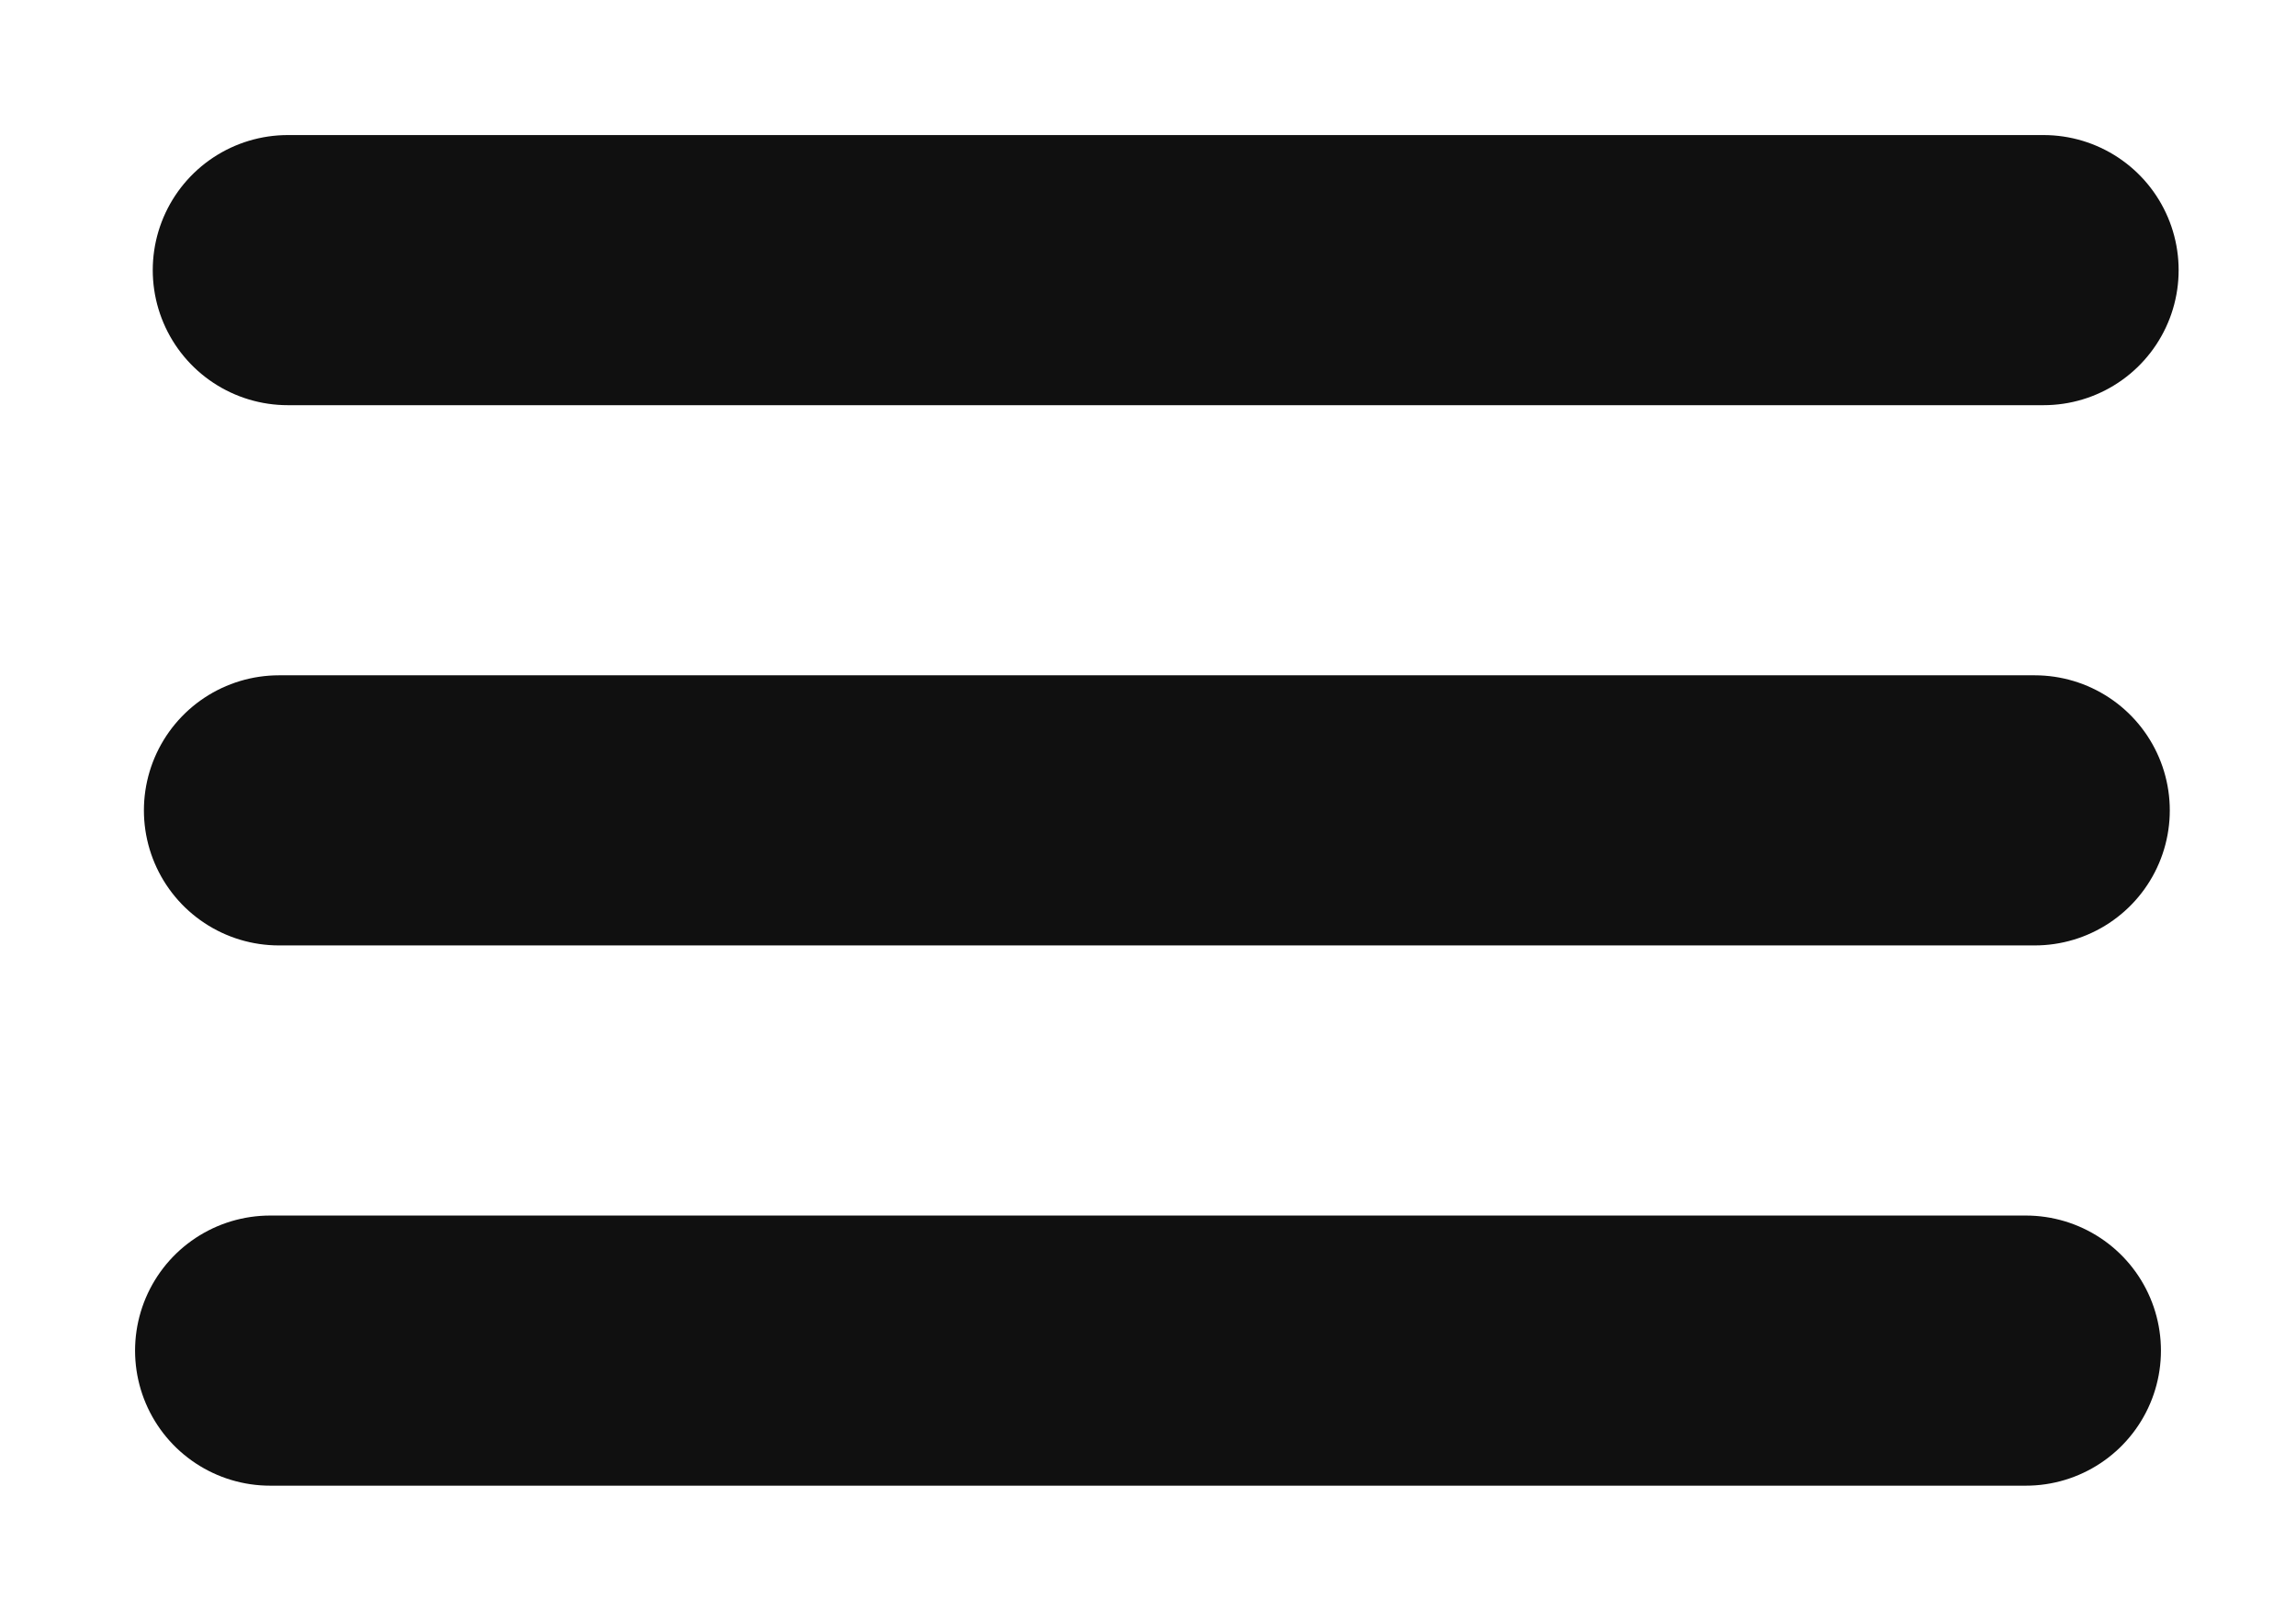
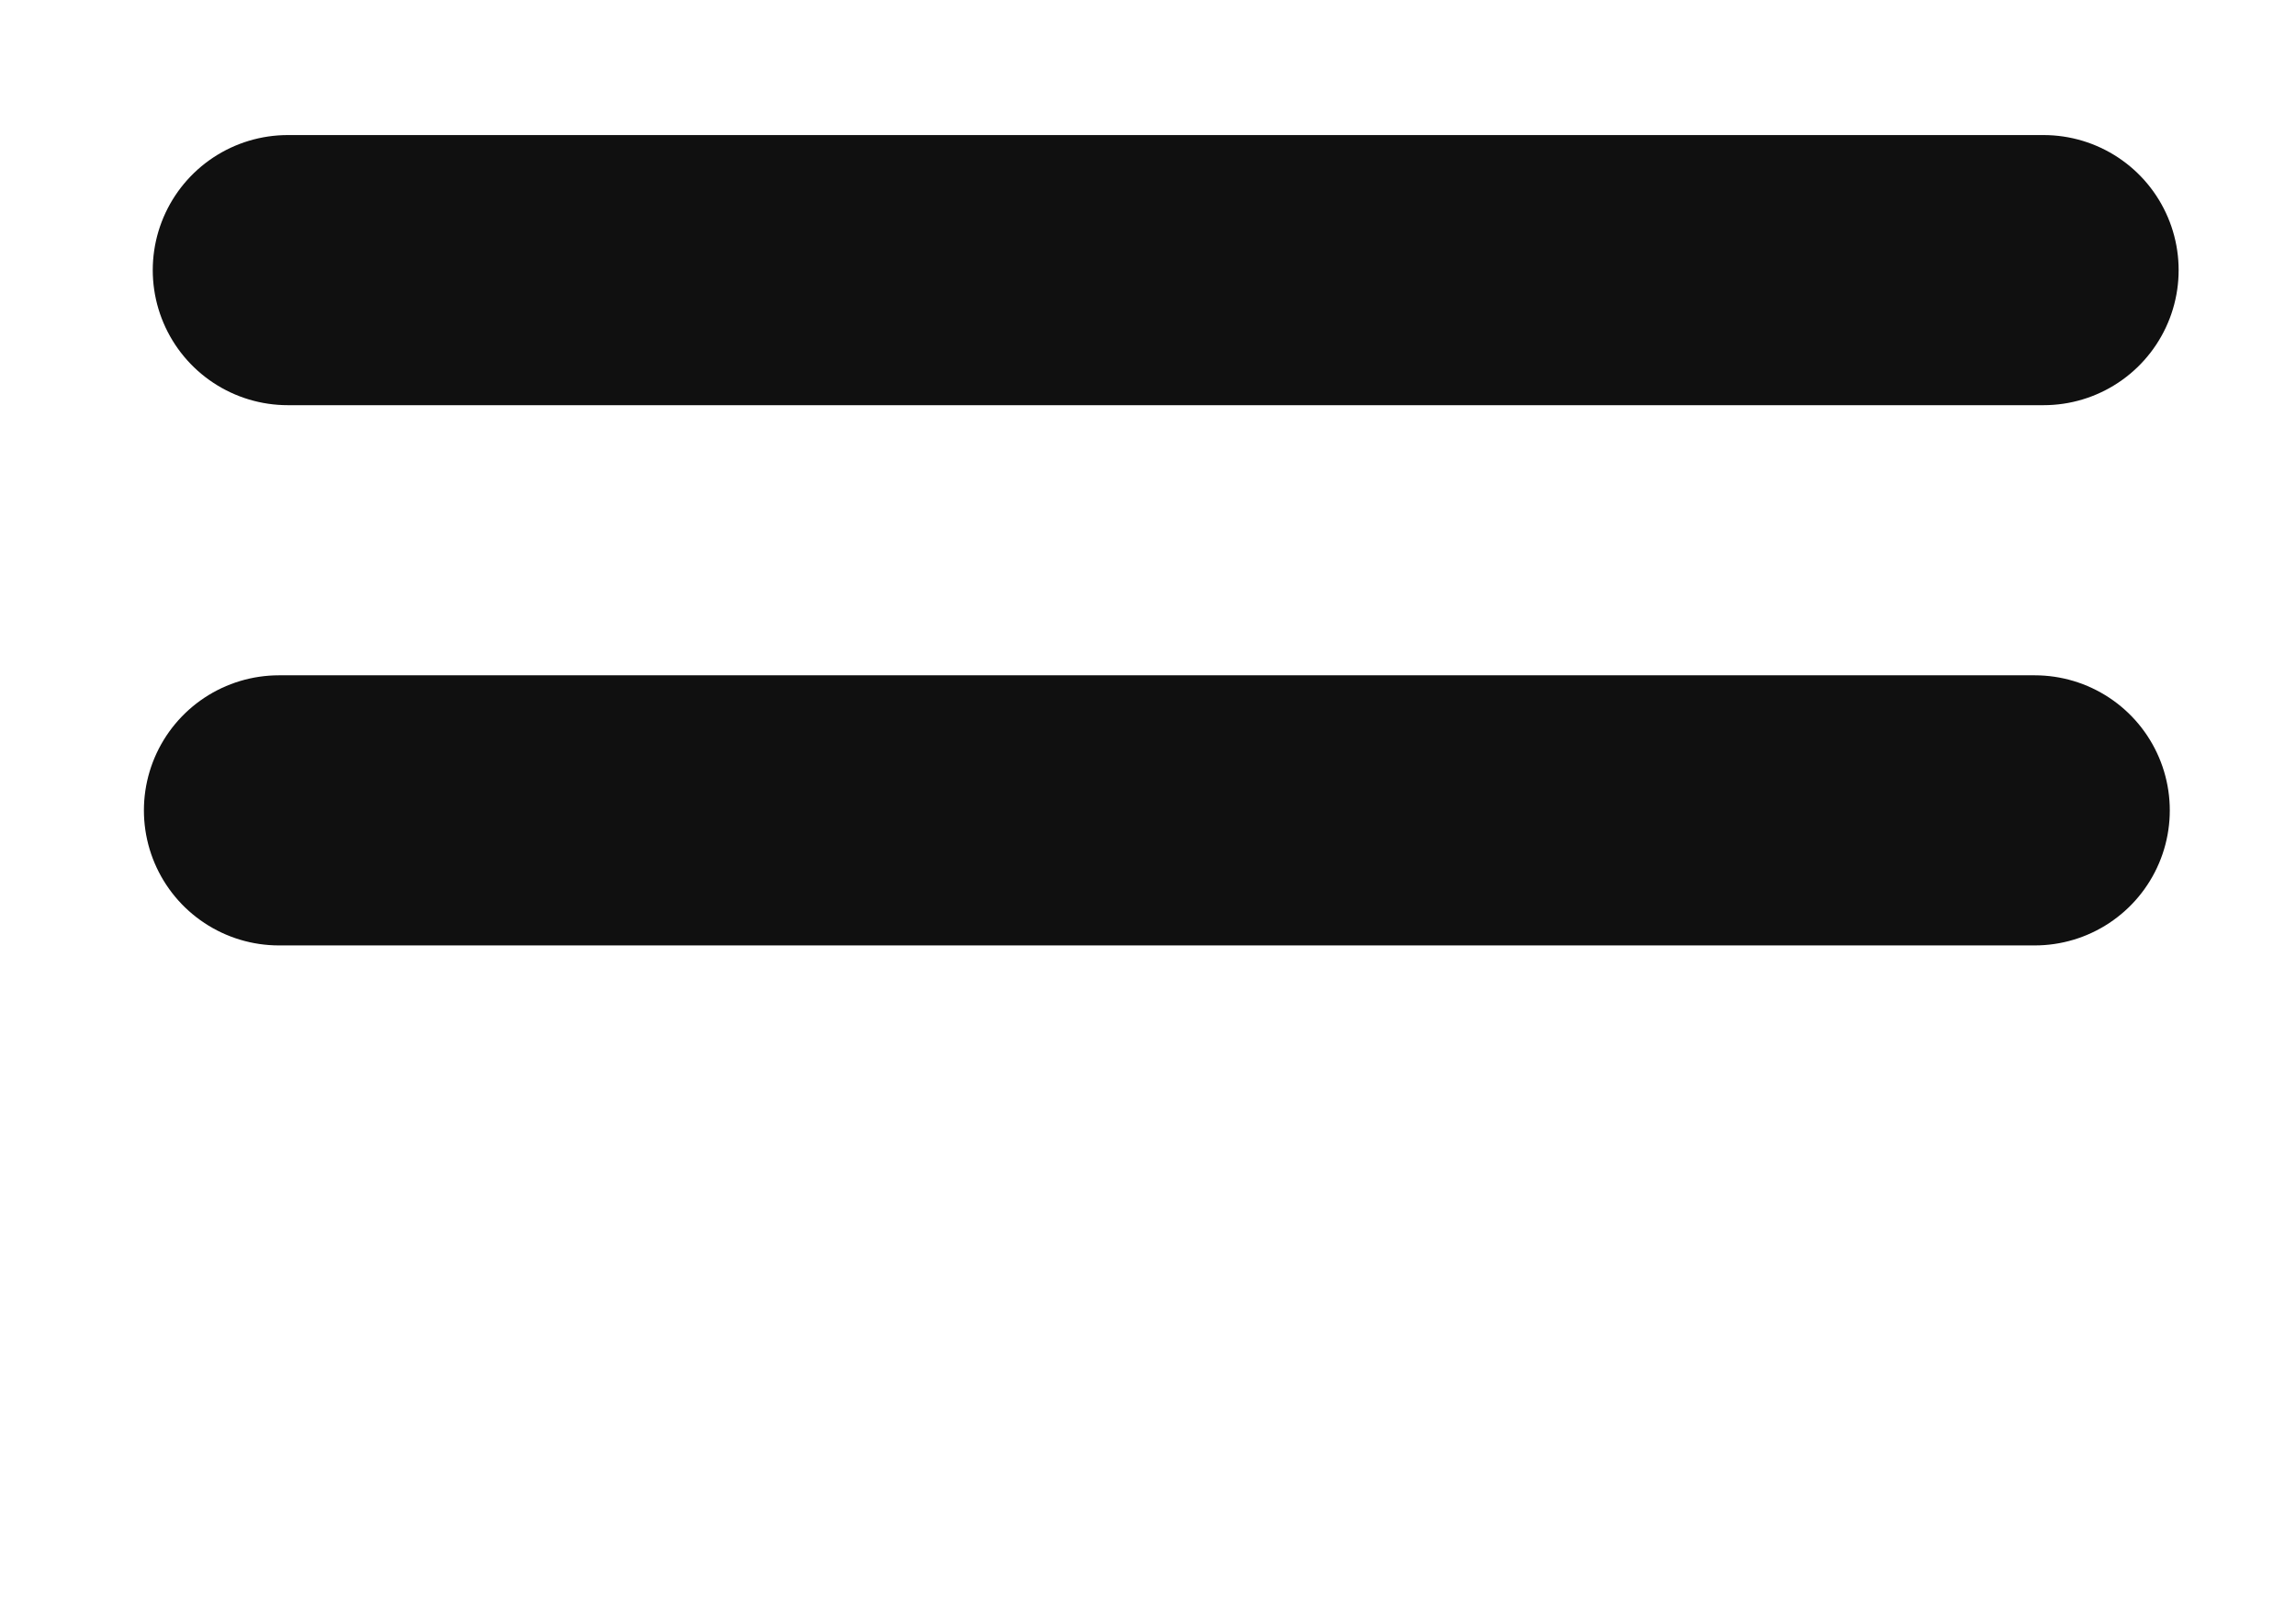
<svg xmlns="http://www.w3.org/2000/svg" width="34" height="24" viewBox="0 0 34 24" fill="none">
  <path d="M4.262 4H30.262" stroke="#101010" stroke-width="4" stroke-linecap="round" stroke-linejoin="round" />
  <path d="M4.131 12H30.131" stroke="#101010" stroke-width="4" stroke-linecap="round" stroke-linejoin="round" />
-   <path d="M4 20H30" stroke="#101010" stroke-width="4" stroke-linecap="round" stroke-linejoin="round" />
</svg>